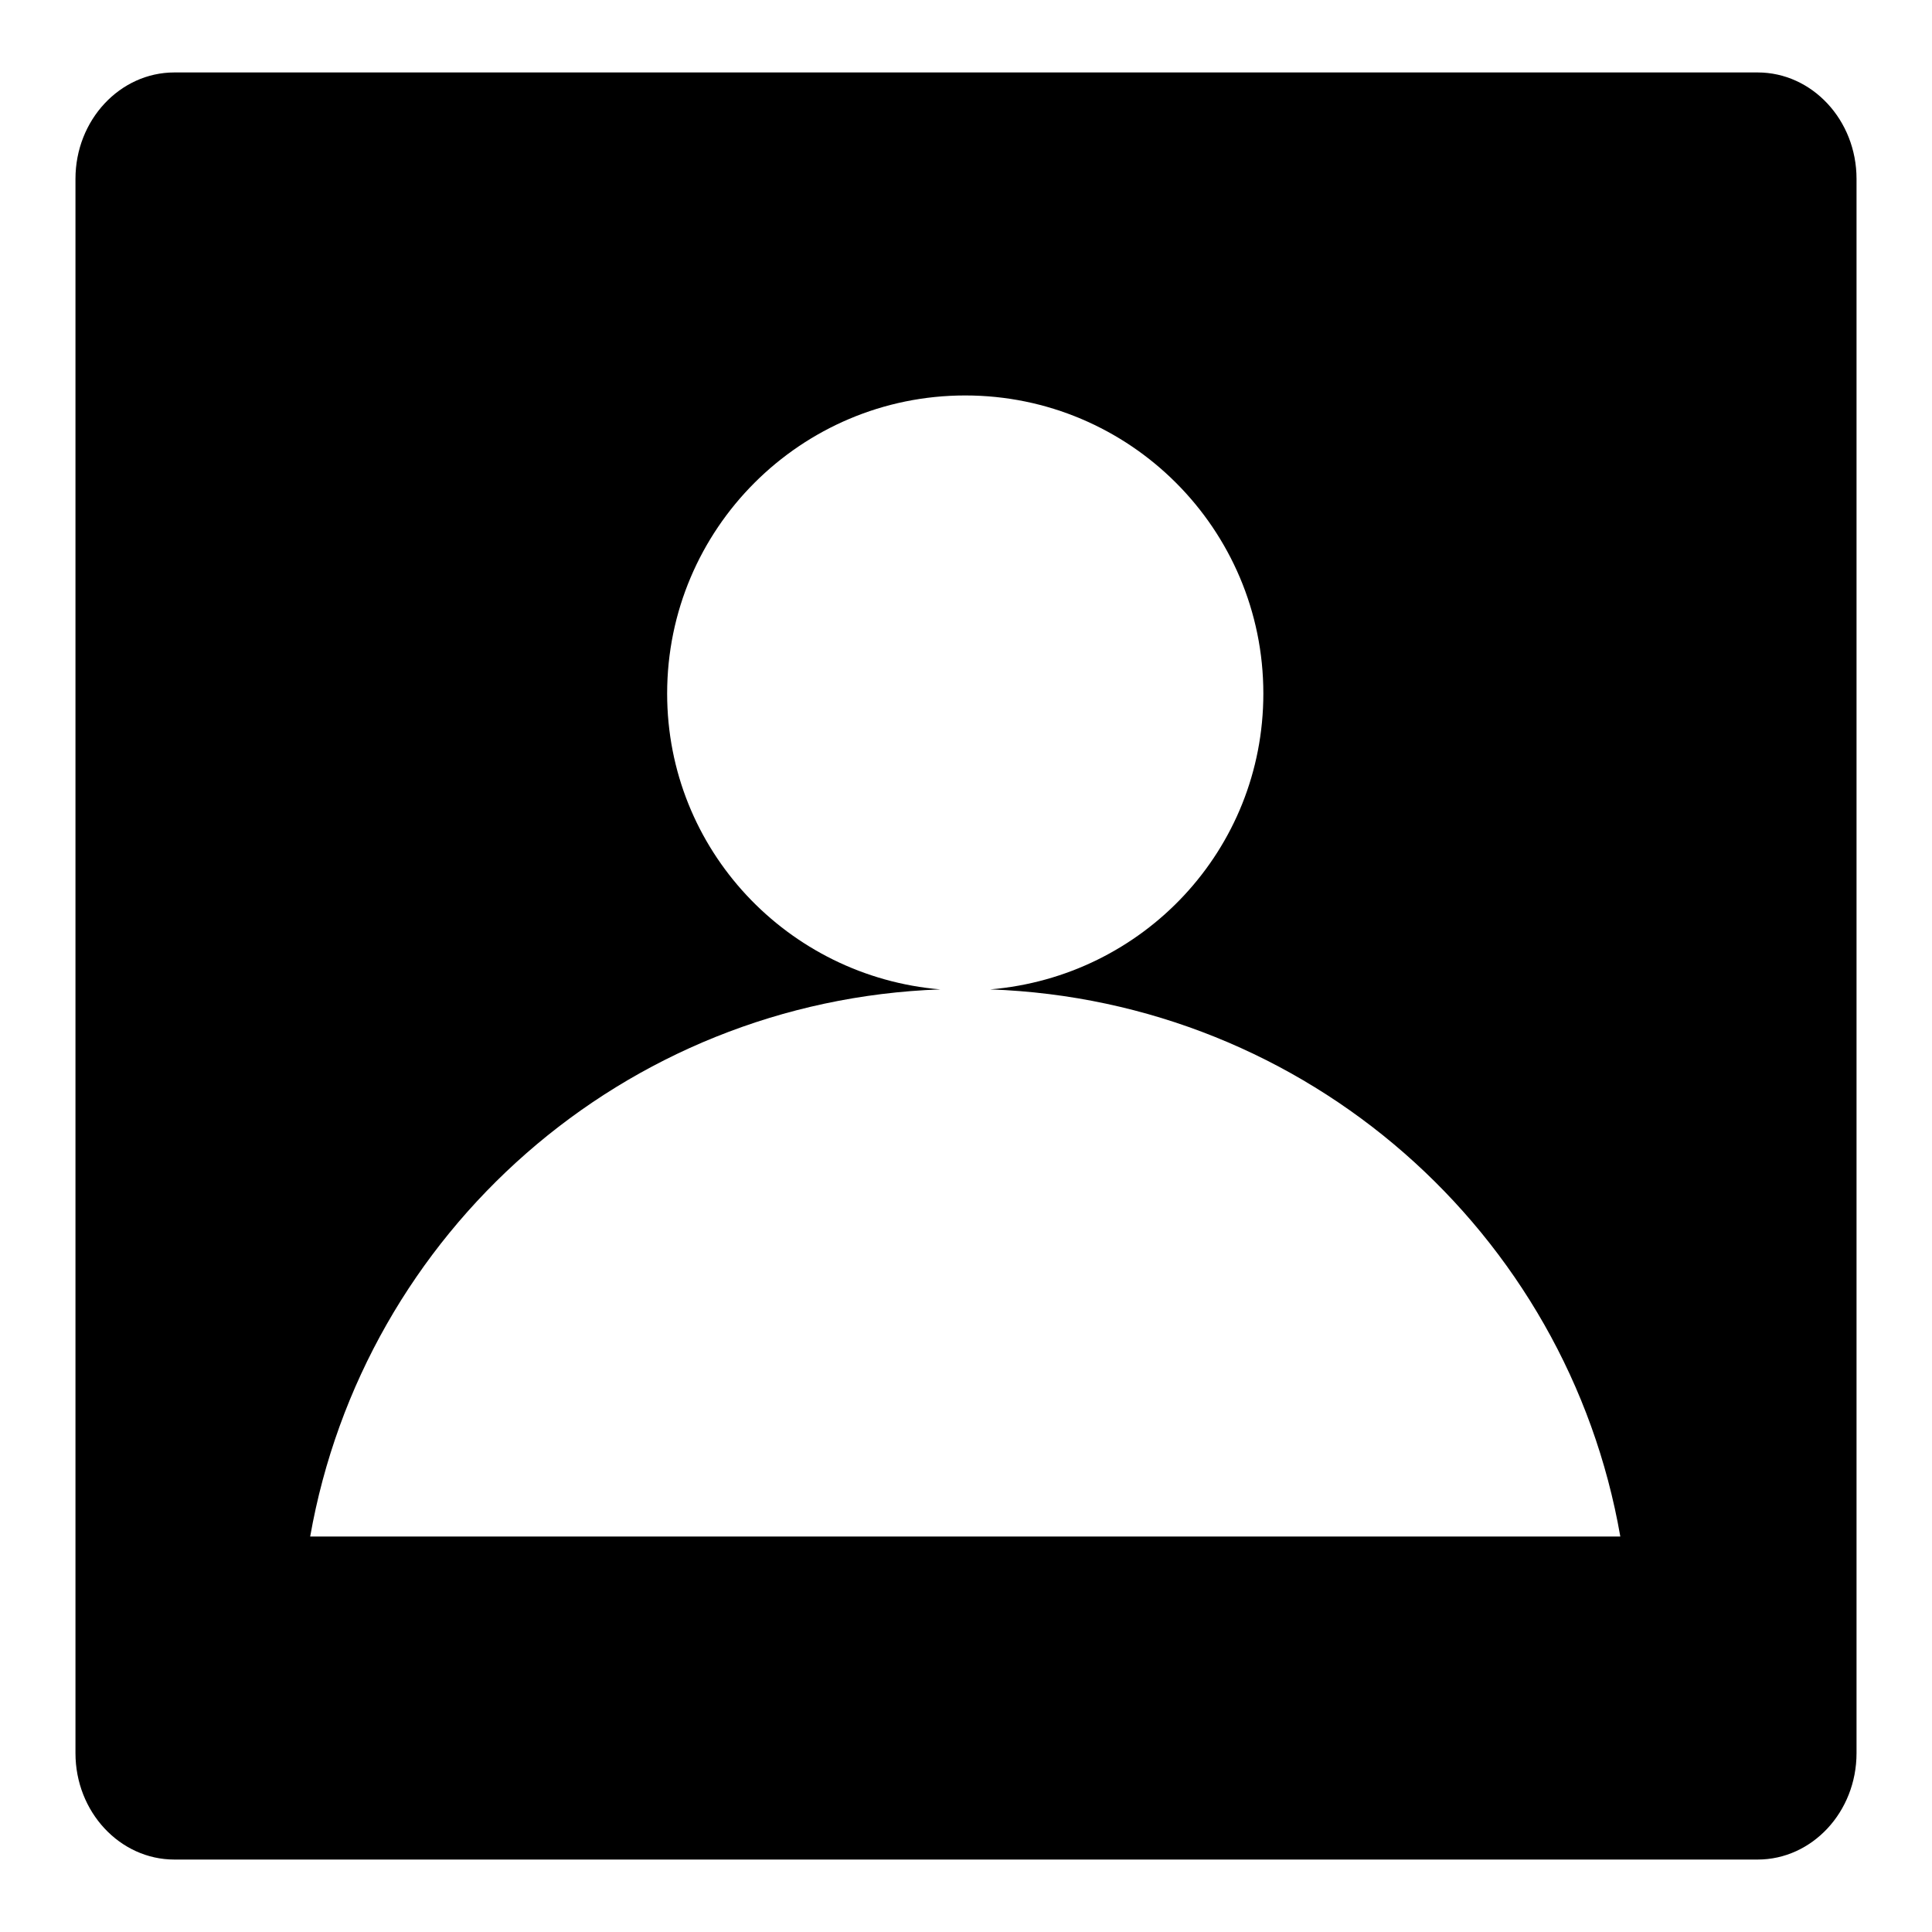
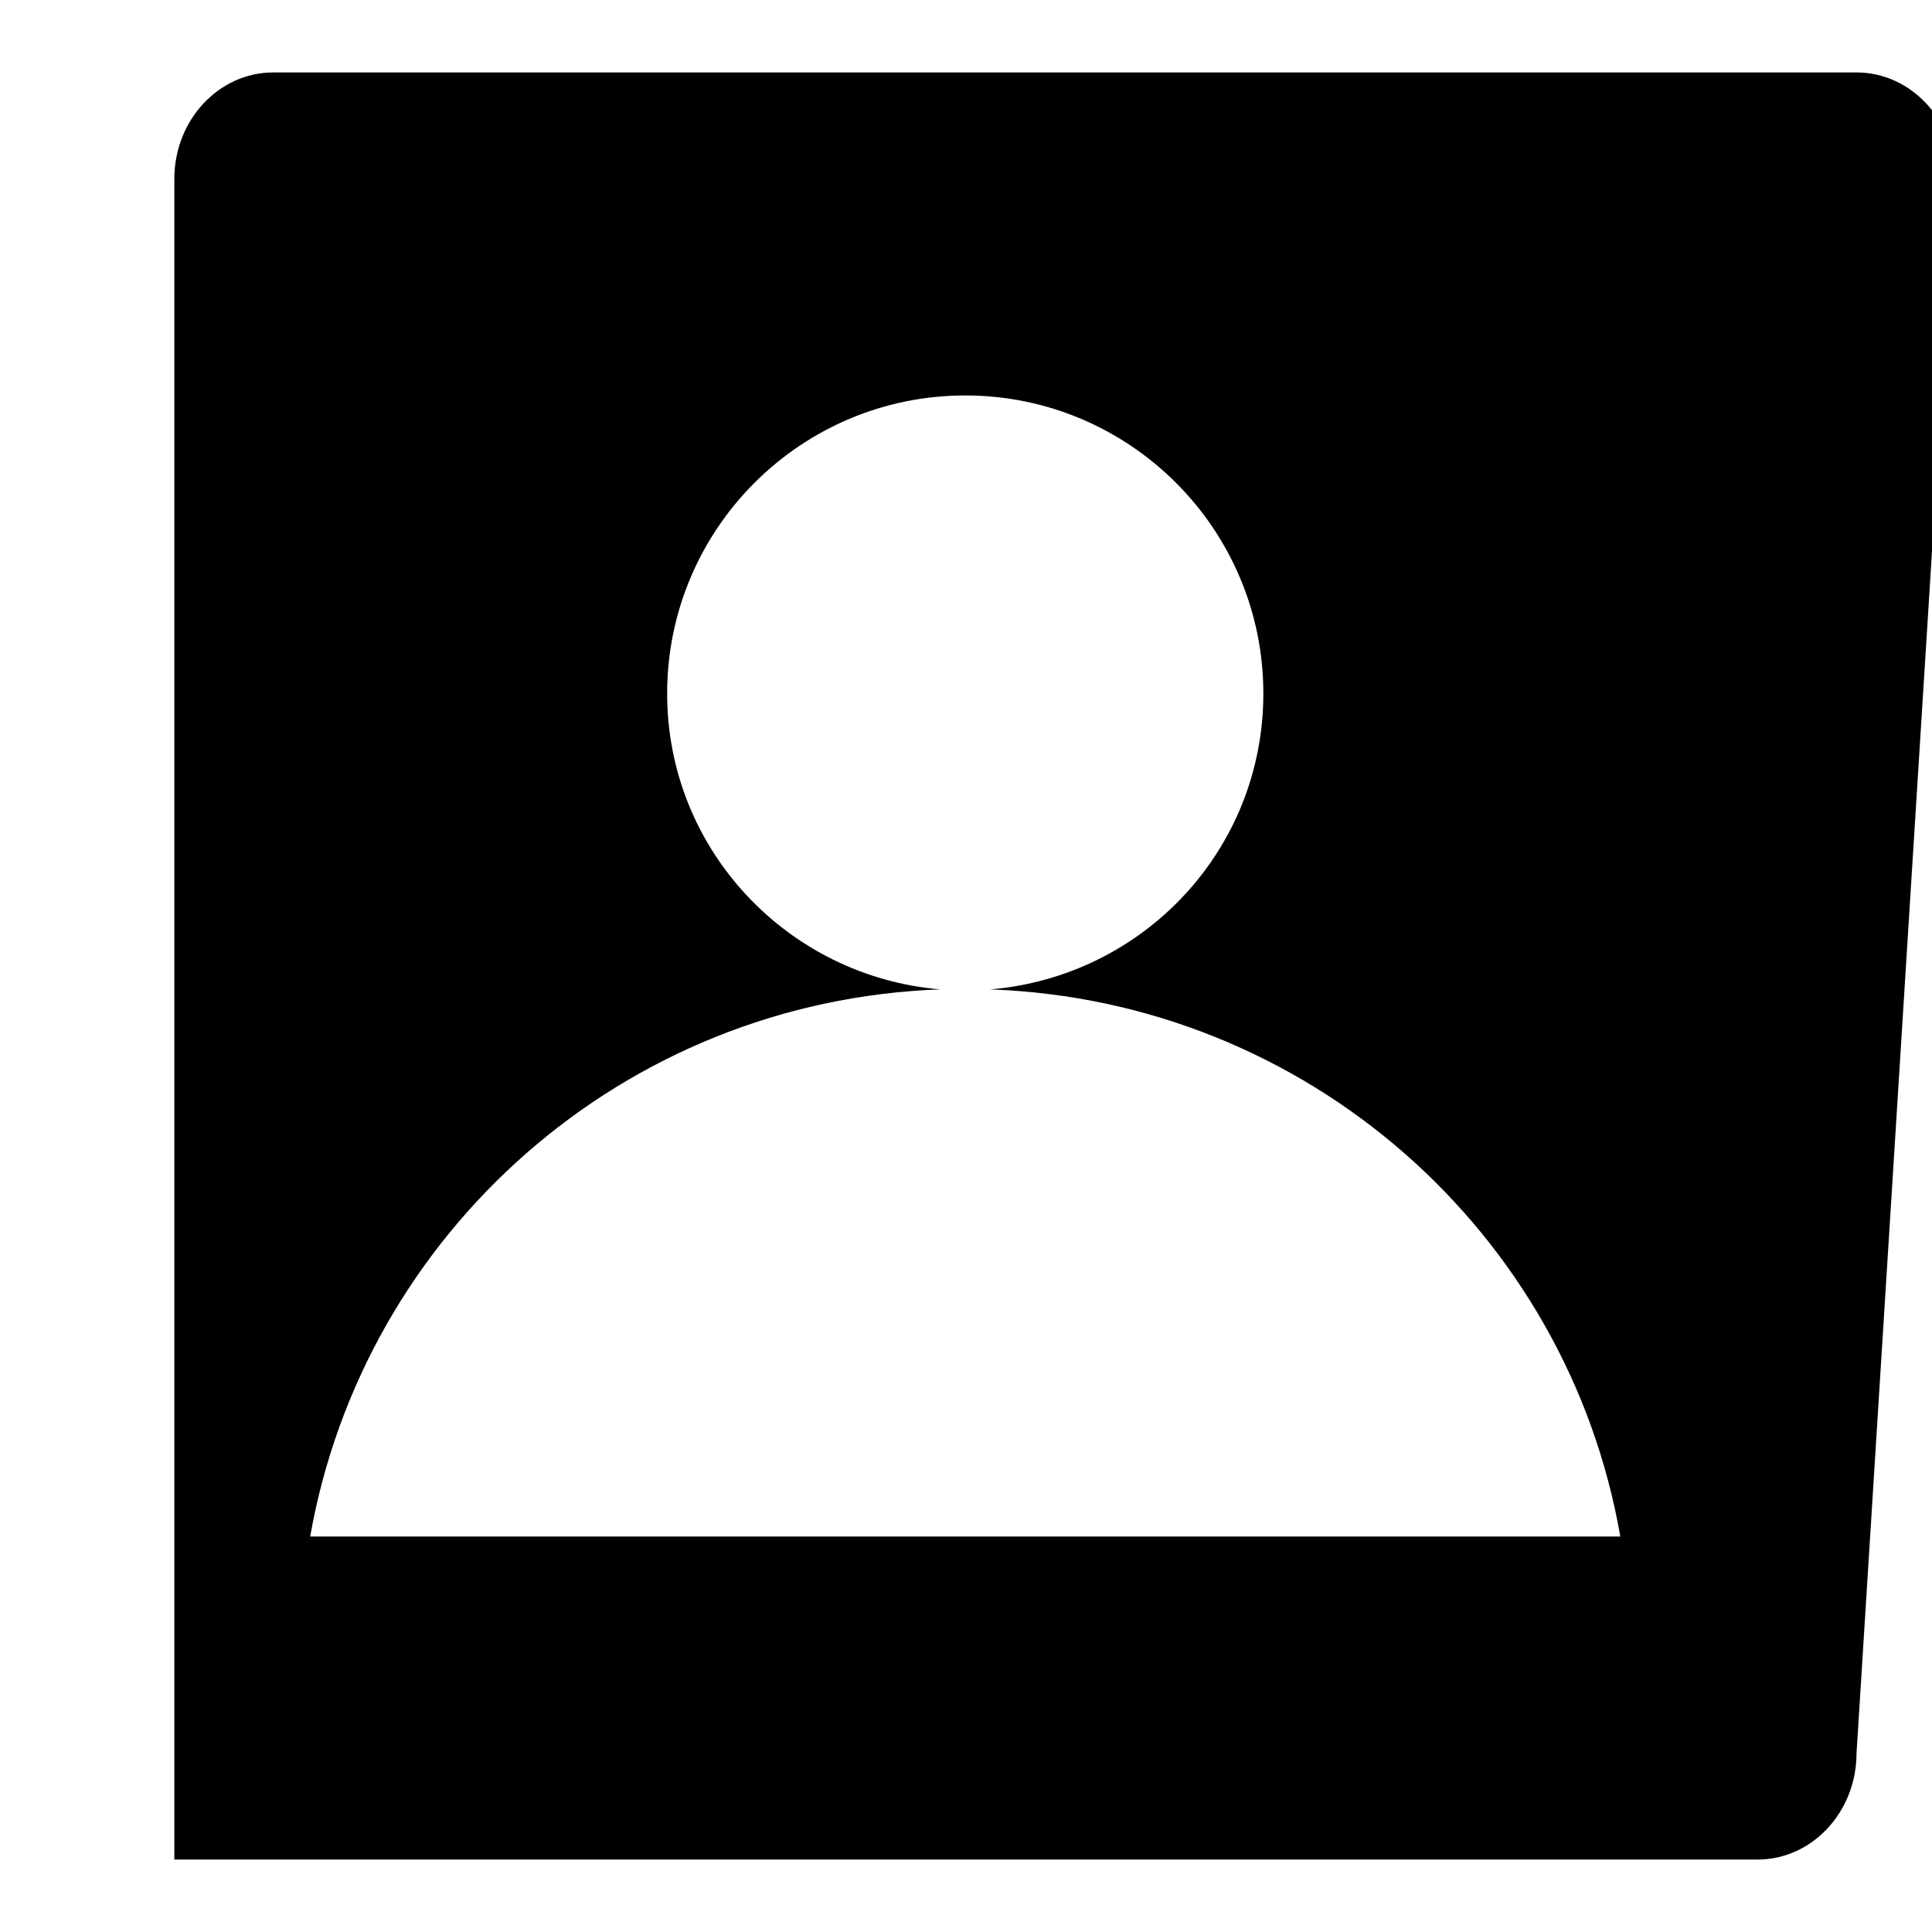
<svg xmlns="http://www.w3.org/2000/svg" version="1.1" x="0px" y="0px" viewBox="0 0 256 256" enable-background="new 0 0 256 256" xml:space="preserve">
  <g>
    <g>
-       <path fill="#000000" d="M246,232.3c0,7.8-5.9,14.1-13.1,14.1H23.1c-7.2,0-13.1-6.3-13.1-14.1V23.7c0-7.8,5.9-14.1,13.1-14.1h209.8c7.2,0,13.1,6.3,13.1,14.1L246,232.3L246,232.3z M131.2,131.1c20.3-1.7,36.2-18.5,36.2-39.2c0-21.8-17.7-39.5-39.5-39.5c-21.8,0-39.5,17.7-39.5,39.5c0,20.7,16,37.5,36.2,39.2c-42,1.5-76.4,32.2-83.5,72.5h173.6C207.7,163.3,173.2,132.6,131.2,131.1z" />
+       <path fill="#000000" d="M246,232.3c0,7.8-5.9,14.1-13.1,14.1H23.1V23.7c0-7.8,5.9-14.1,13.1-14.1h209.8c7.2,0,13.1,6.3,13.1,14.1L246,232.3L246,232.3z M131.2,131.1c20.3-1.7,36.2-18.5,36.2-39.2c0-21.8-17.7-39.5-39.5-39.5c-21.8,0-39.5,17.7-39.5,39.5c0,20.7,16,37.5,36.2,39.2c-42,1.5-76.4,32.2-83.5,72.5h173.6C207.7,163.3,173.2,132.6,131.2,131.1z" />
    </g>
  </g>
</svg>